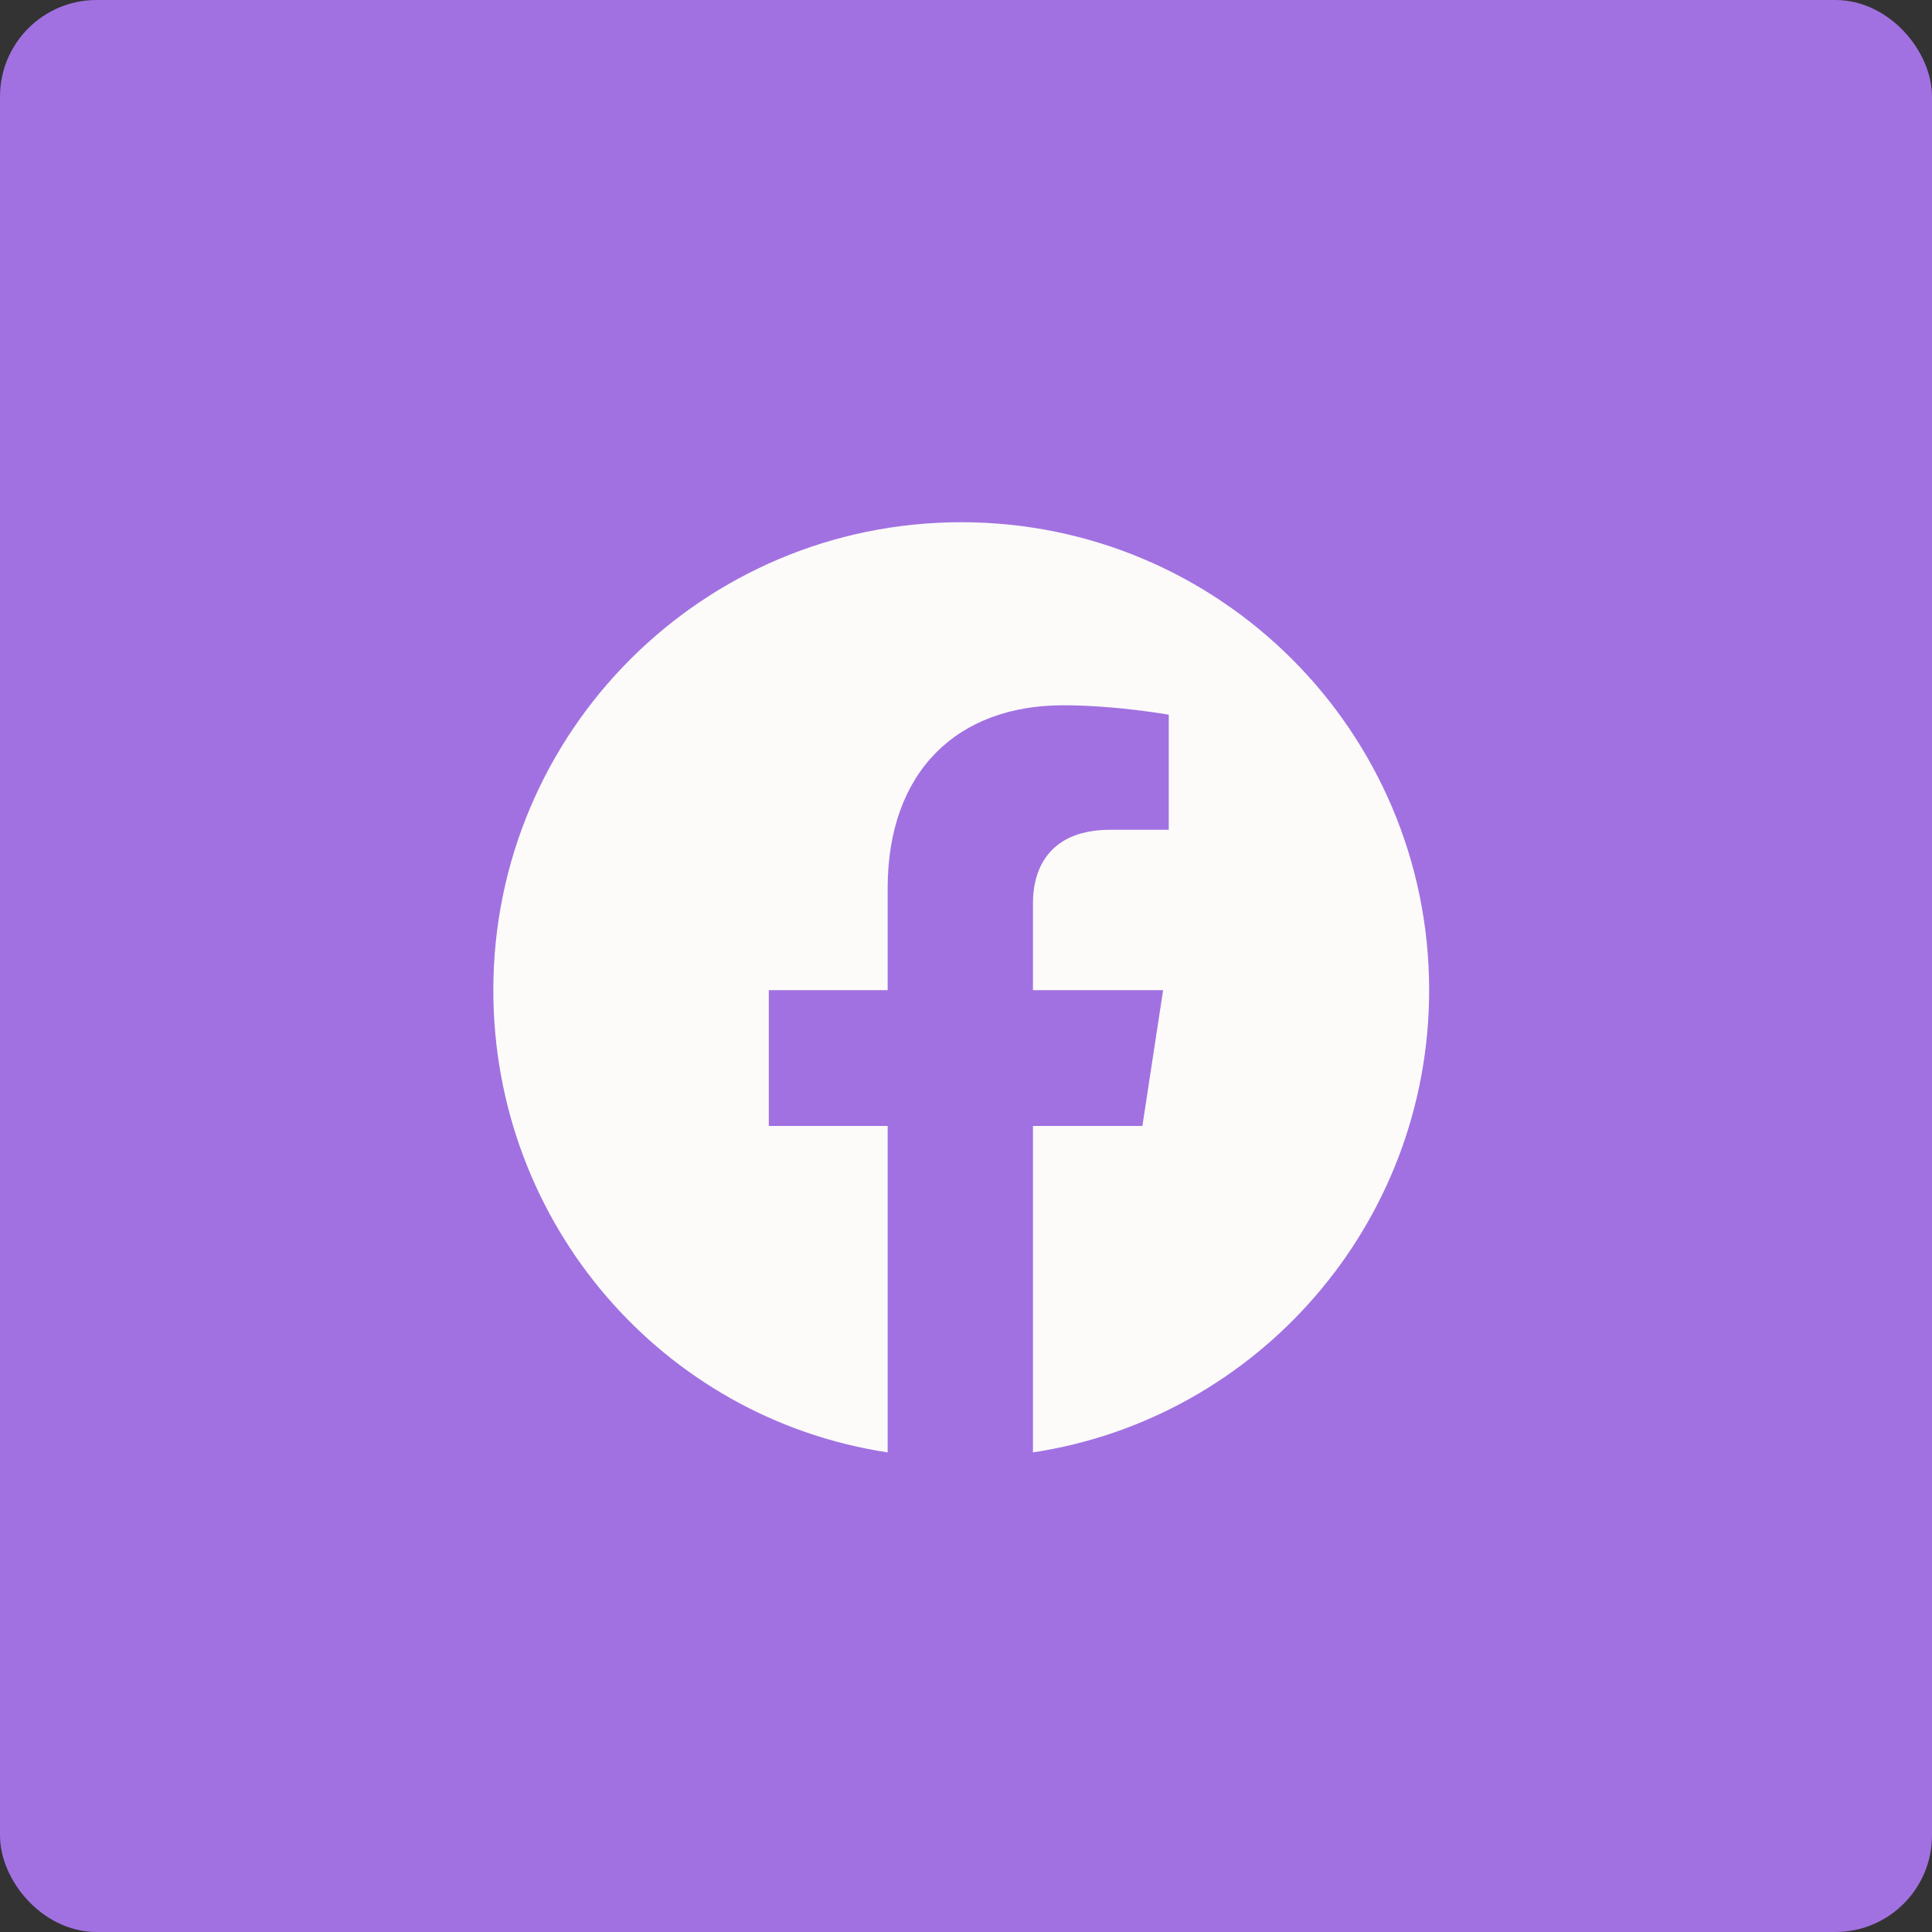
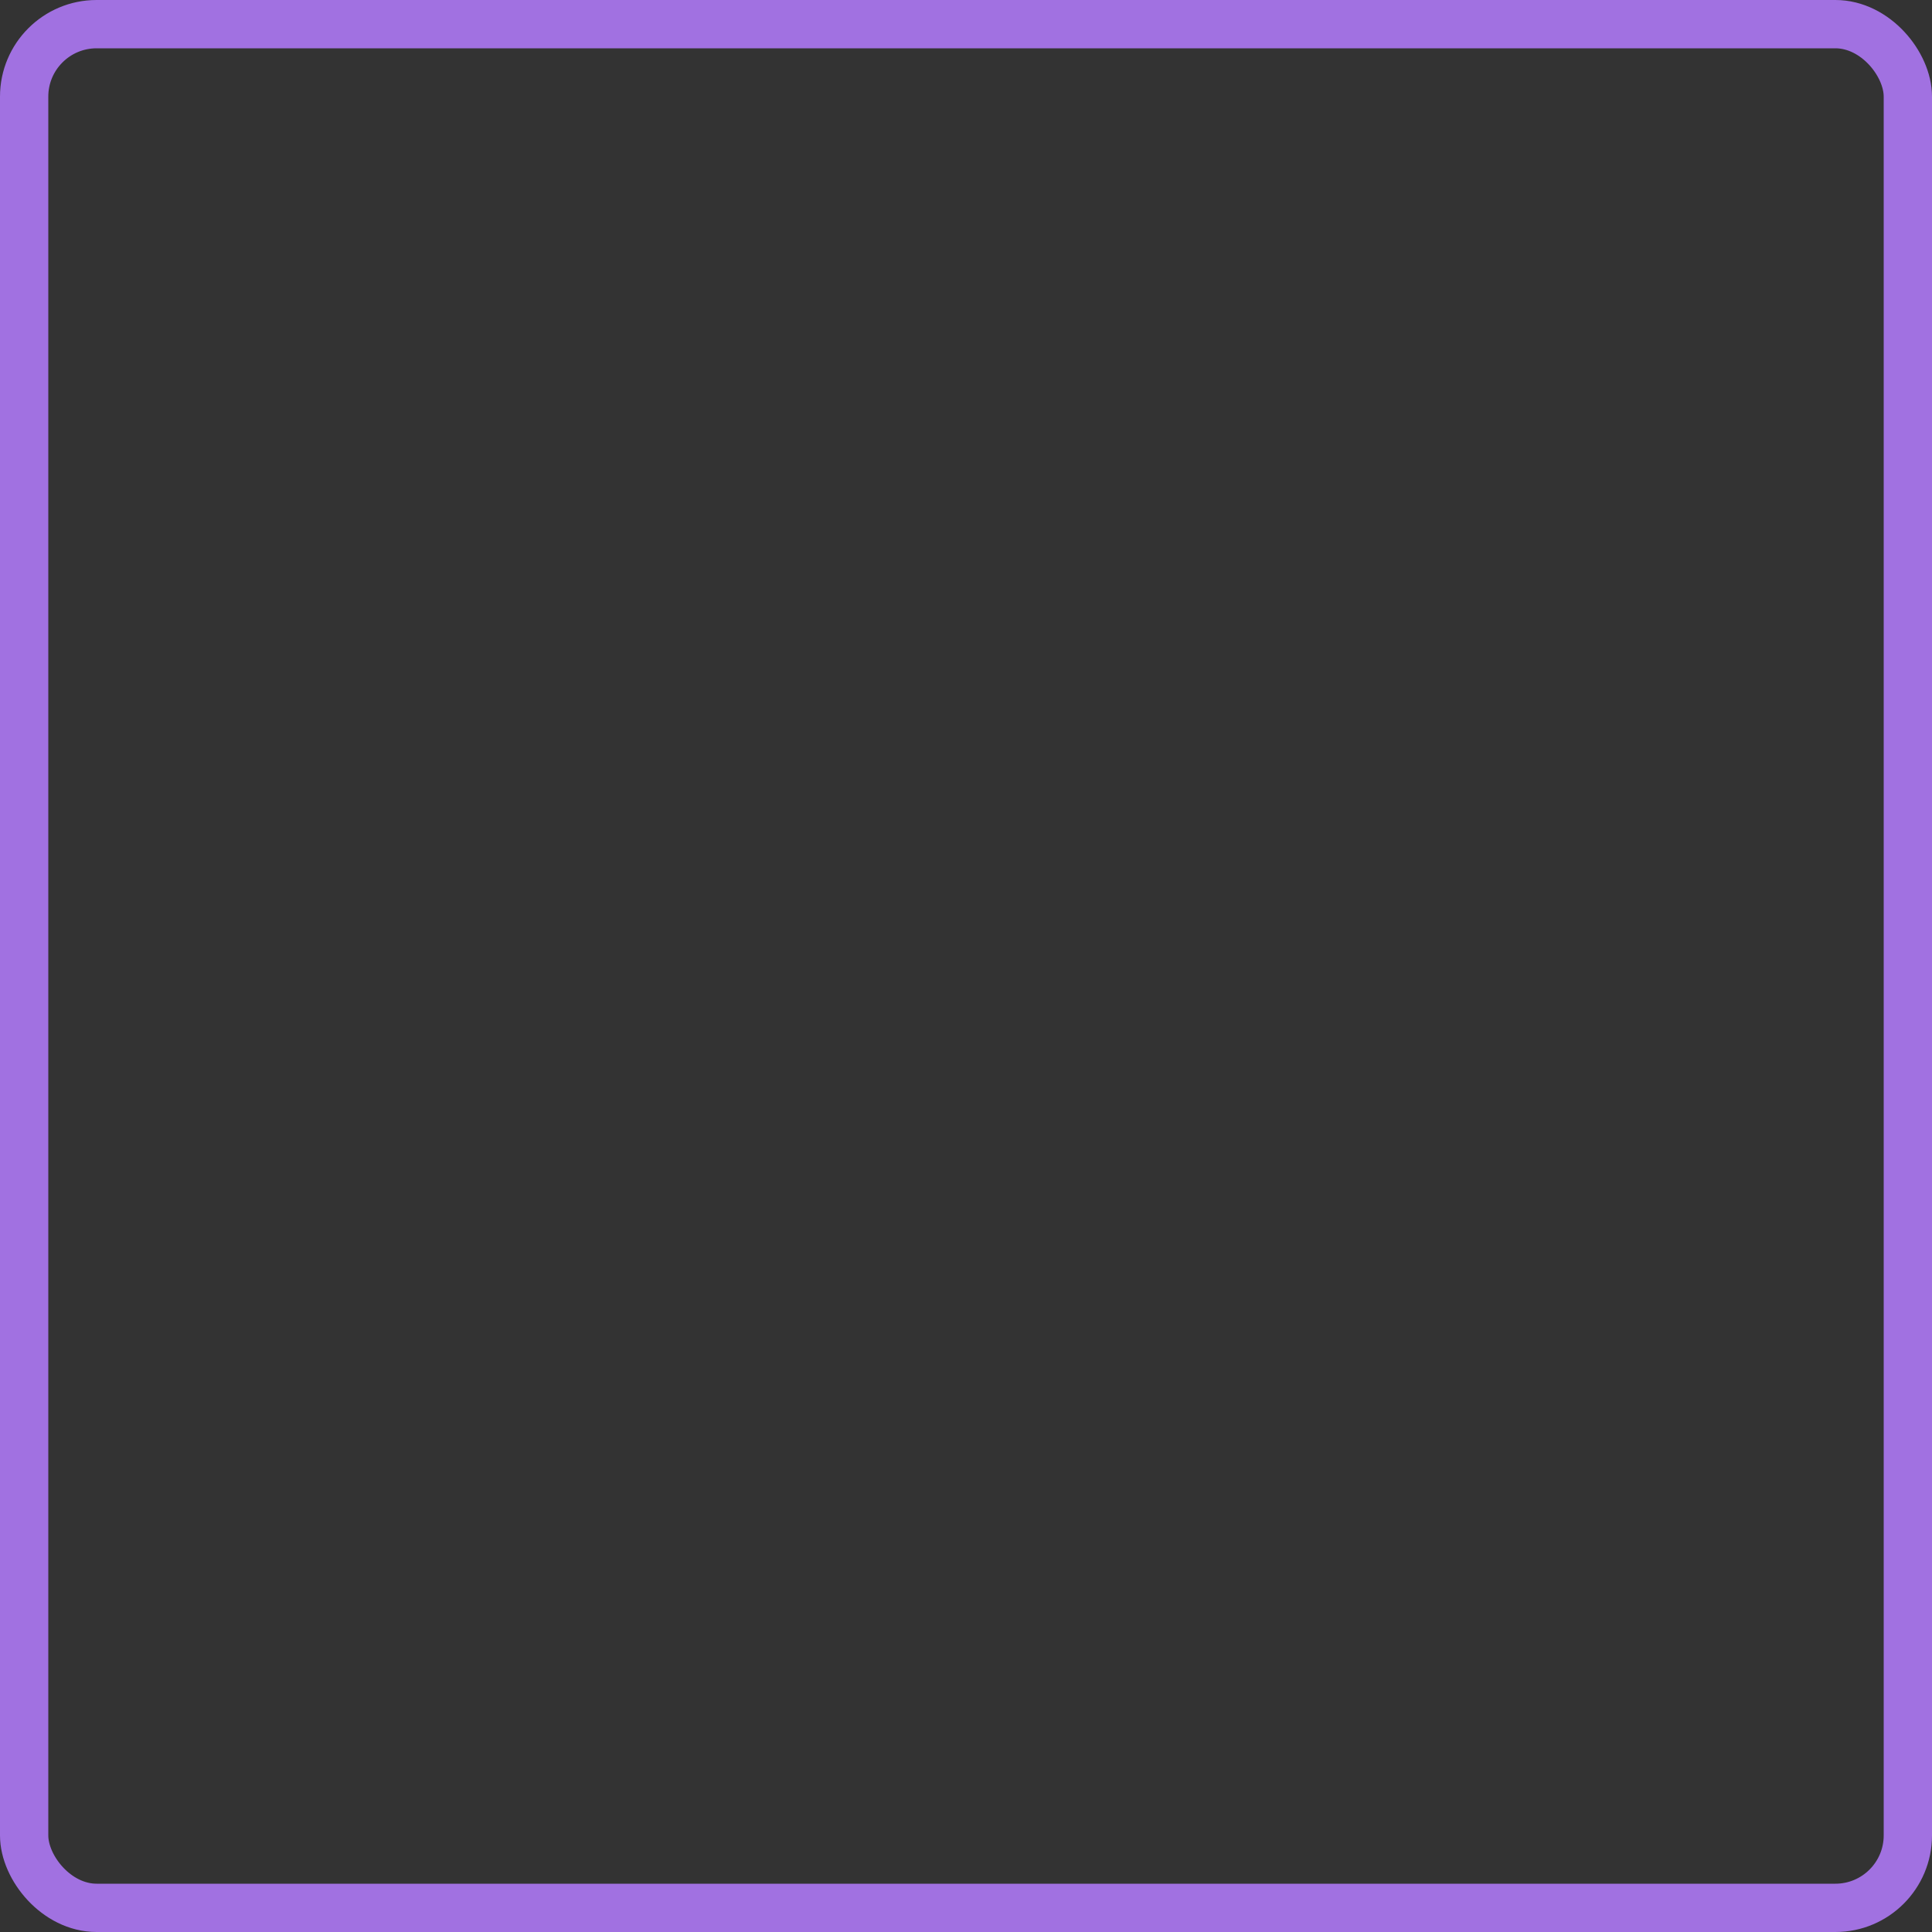
<svg xmlns="http://www.w3.org/2000/svg" width="40" height="40" viewBox="0 0 40 40" fill="none">
  <rect x="0" y="0" width="40" height="40" fill="#333333" stroke="none" />
-   <rect x="0.5" y="0.5" width="39" height="39" rx="1.5" fill="#A171E1" />
  <rect x="0.5" y="0.5" width="39" height="39" rx="1.5" stroke="#A171E1" />
-   <path d="M29.589 20.5C29.589 25.344 26.034 29.367 21.386 30.07V23.312H23.652L24.081 20.5H21.386V18.703C21.386 17.922 21.777 17.18 22.988 17.18H24.198V14.797C24.198 14.797 23.105 14.602 22.011 14.602C19.823 14.602 18.378 15.969 18.378 18.391V20.5H15.917V23.312H18.378V30.07C13.73 29.367 10.214 25.344 10.214 20.5C10.214 15.148 14.55 10.812 19.902 10.812C25.253 10.812 29.589 15.148 29.589 20.5Z" fill="#FCFBFA" />
</svg>